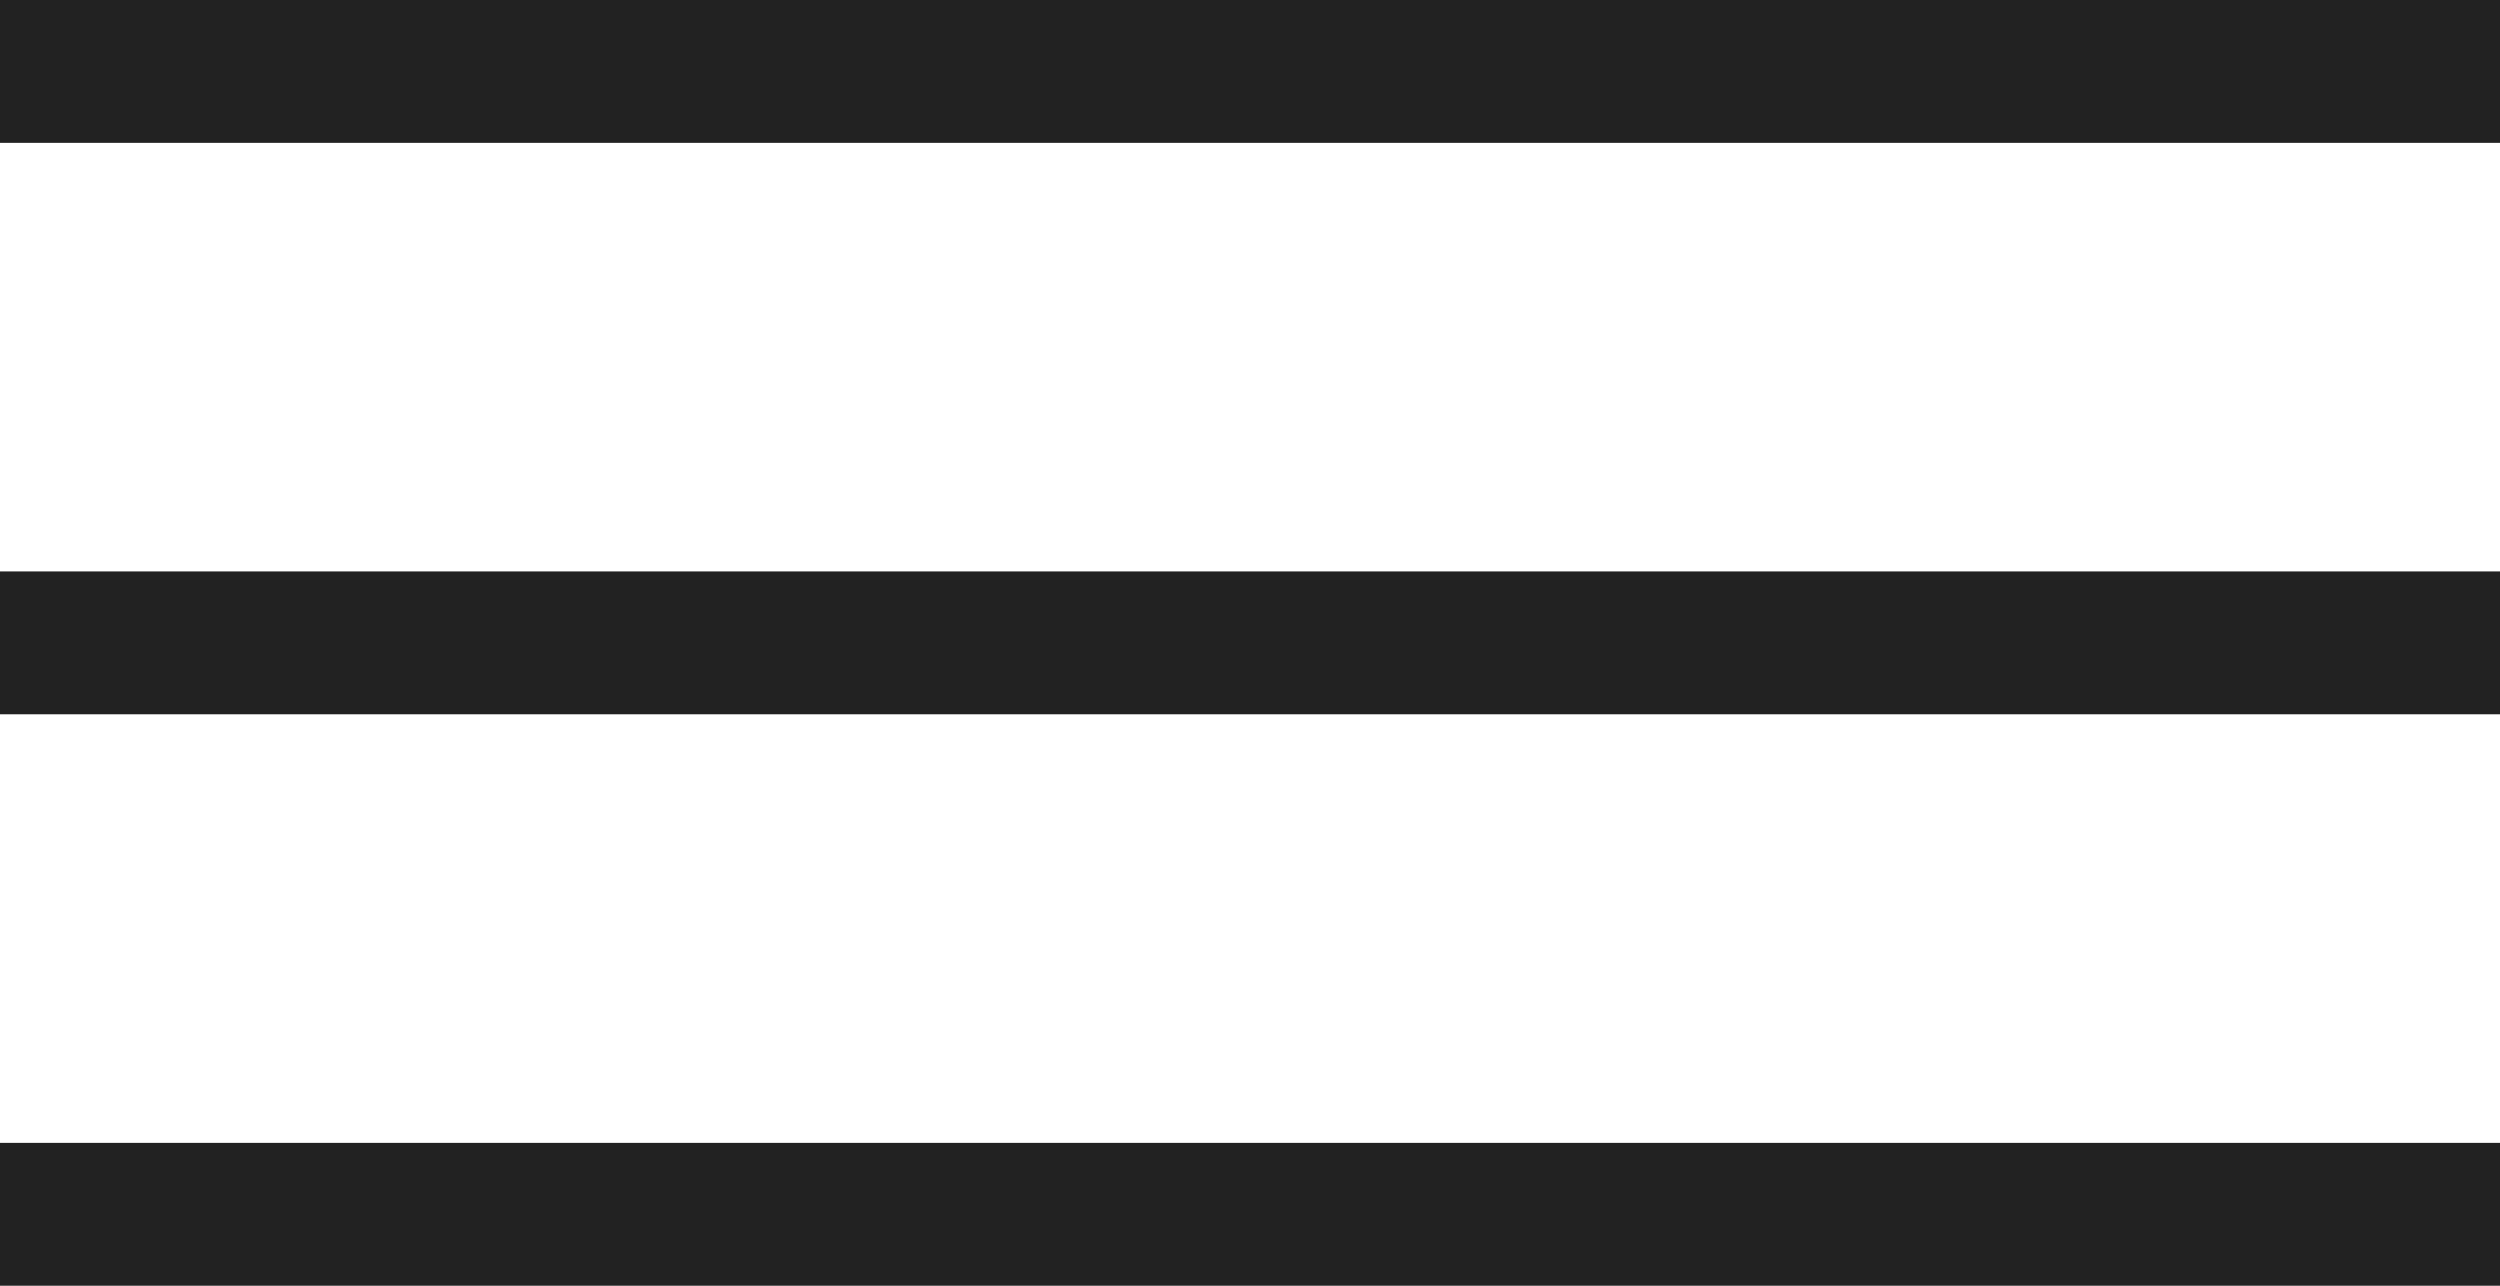
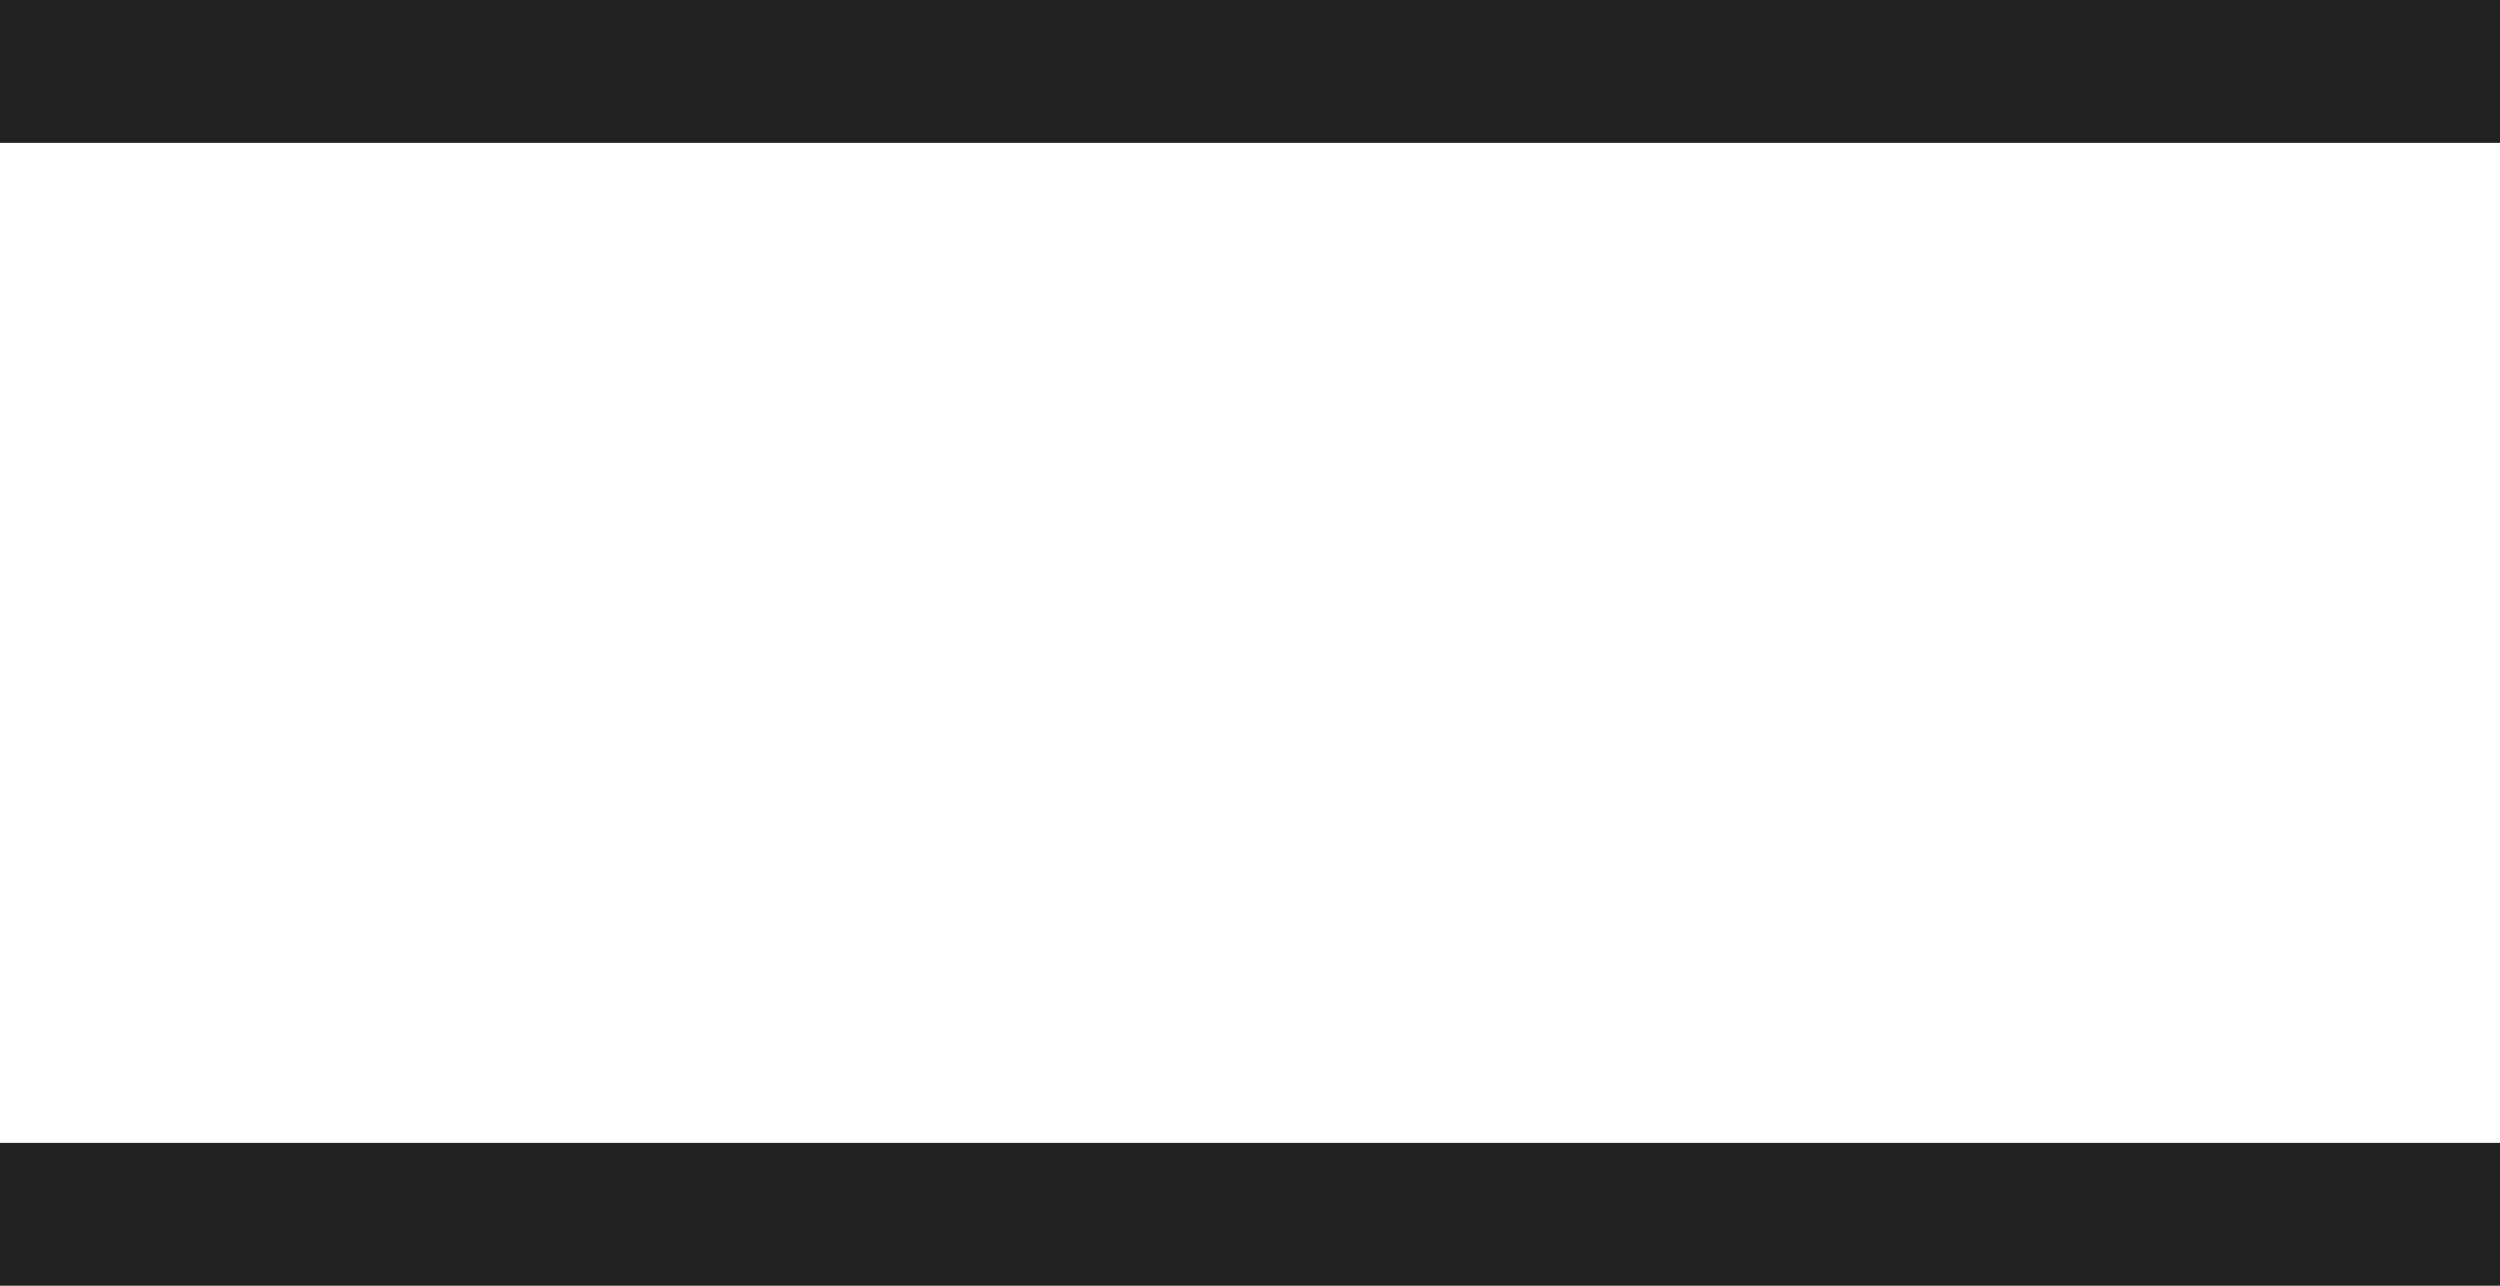
<svg xmlns="http://www.w3.org/2000/svg" width="35" height="18" viewBox="0 0 35 18" fill="none">
  <rect width="35" height="2" fill="#222222" />
-   <rect y="8" width="35" height="2" fill="#222222" />
  <rect y="16" width="35" height="2" fill="#222222" />
</svg>